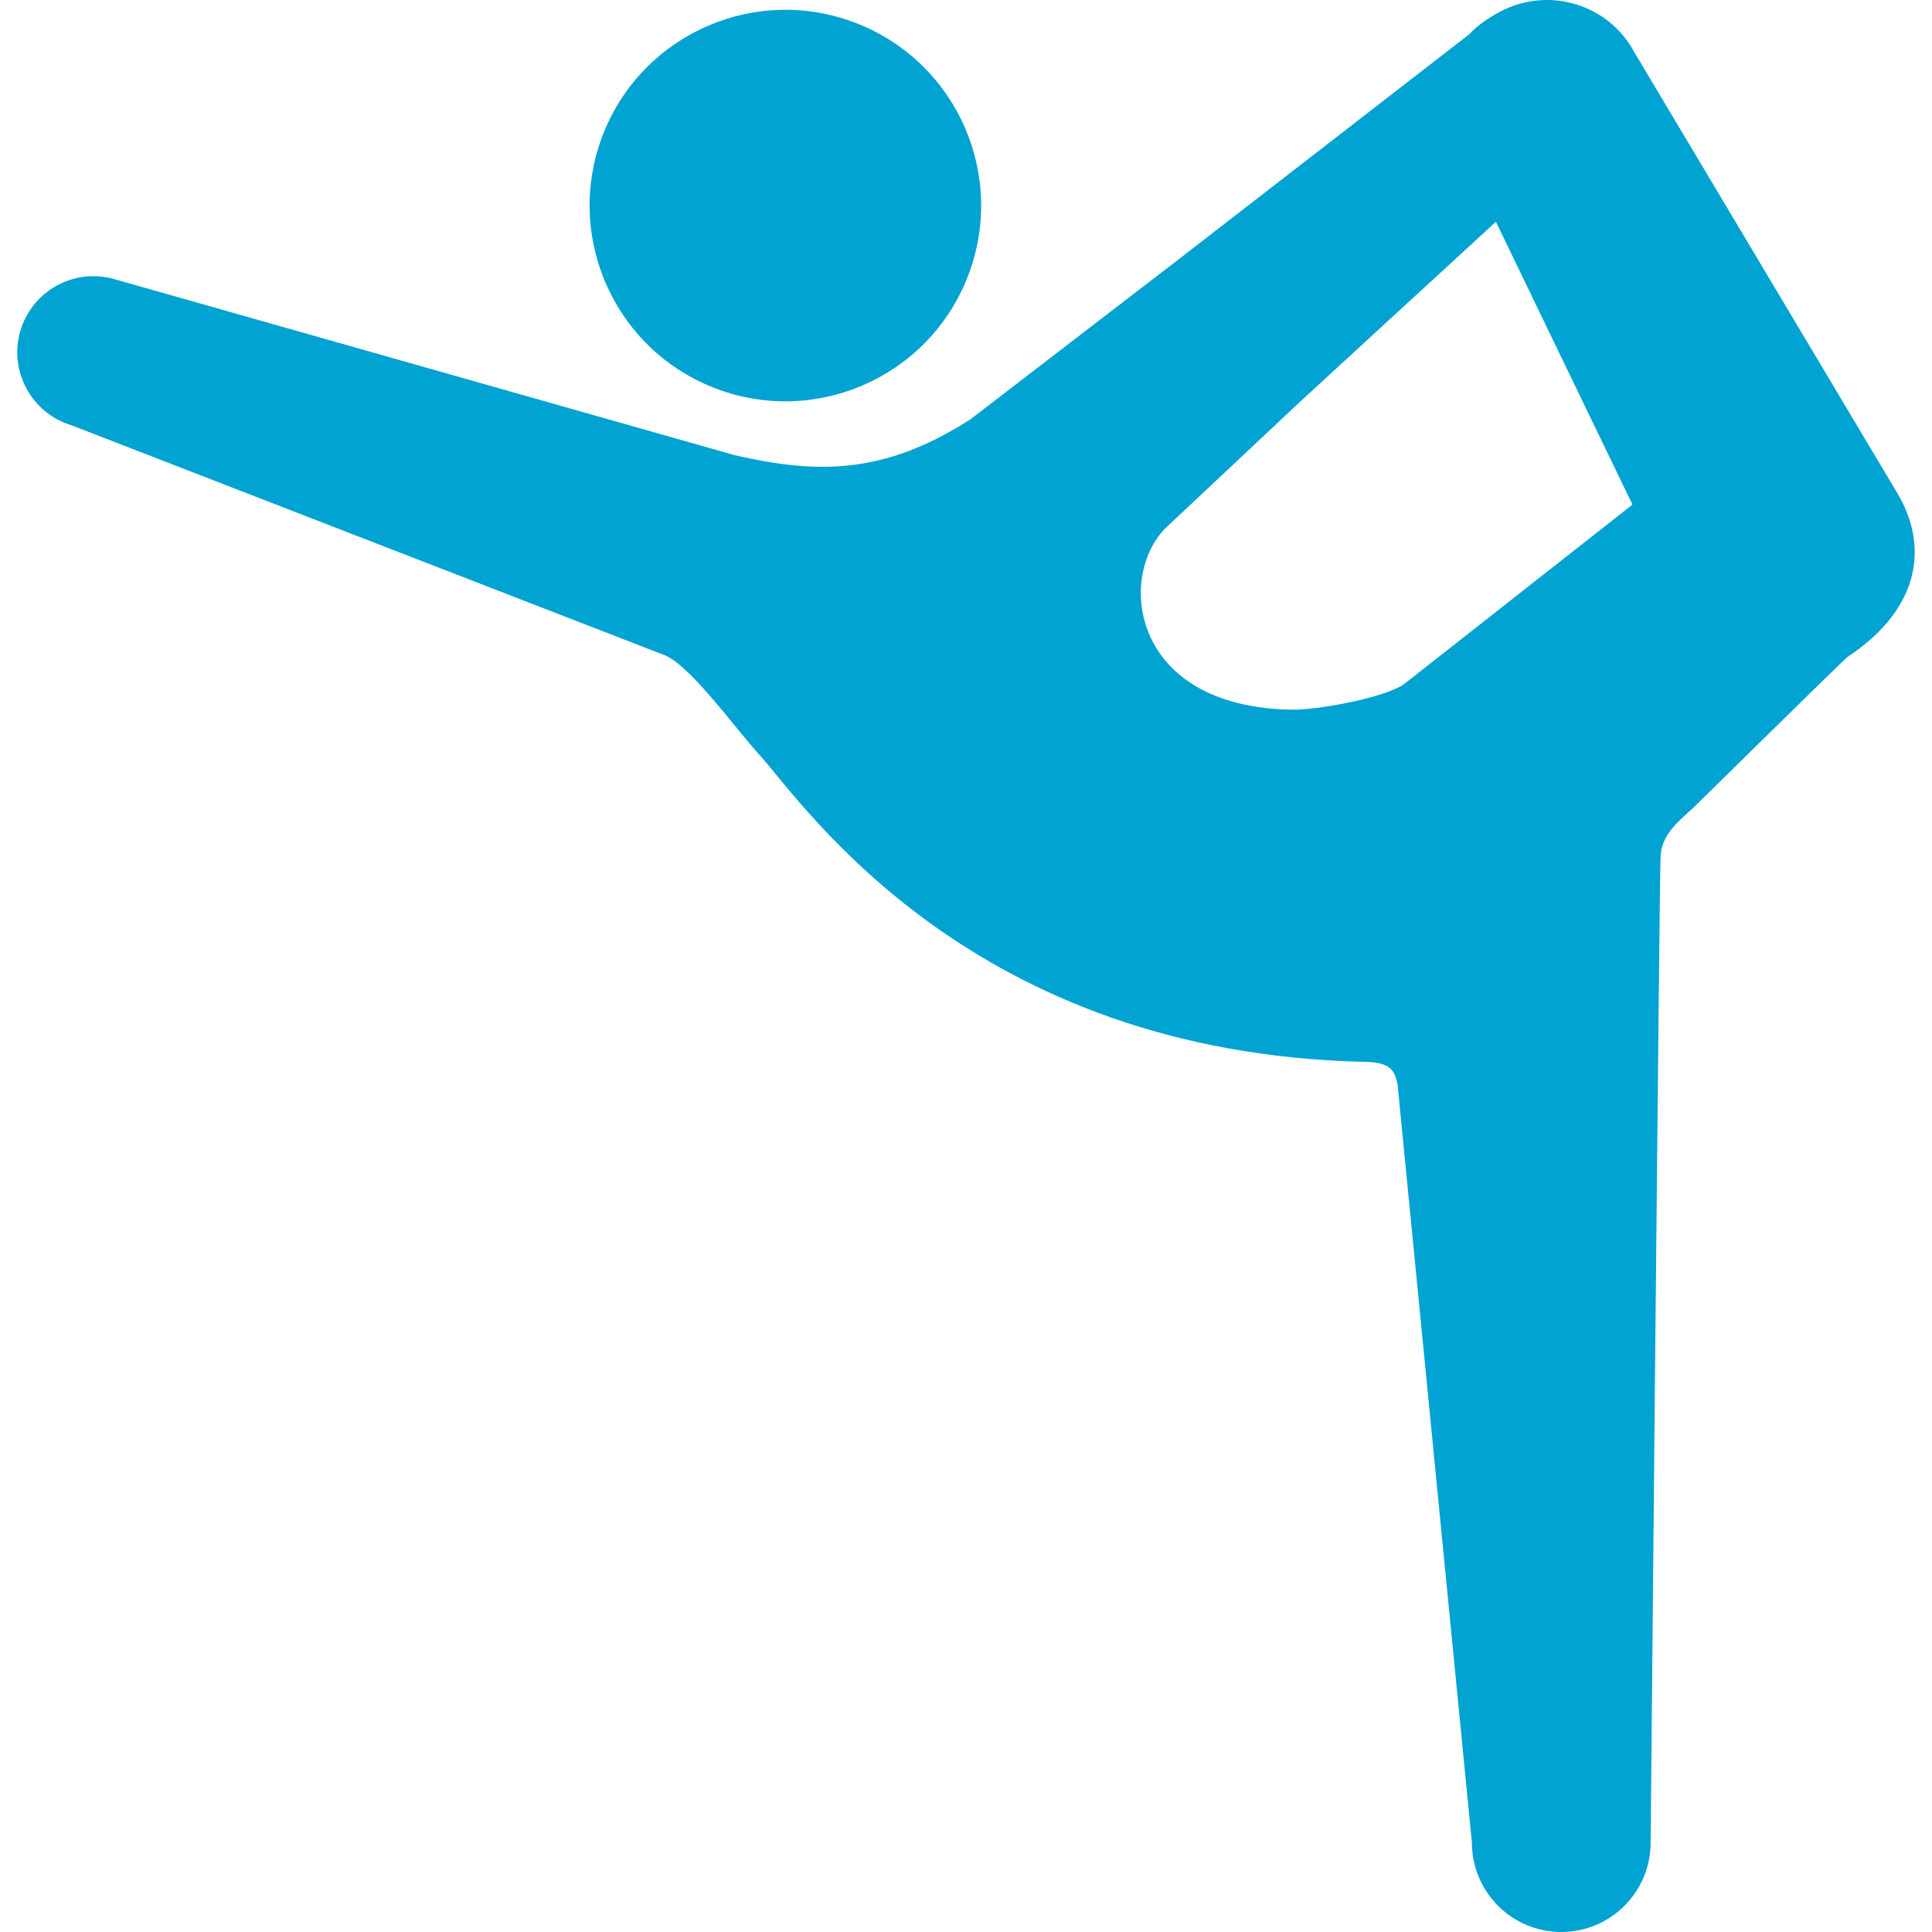
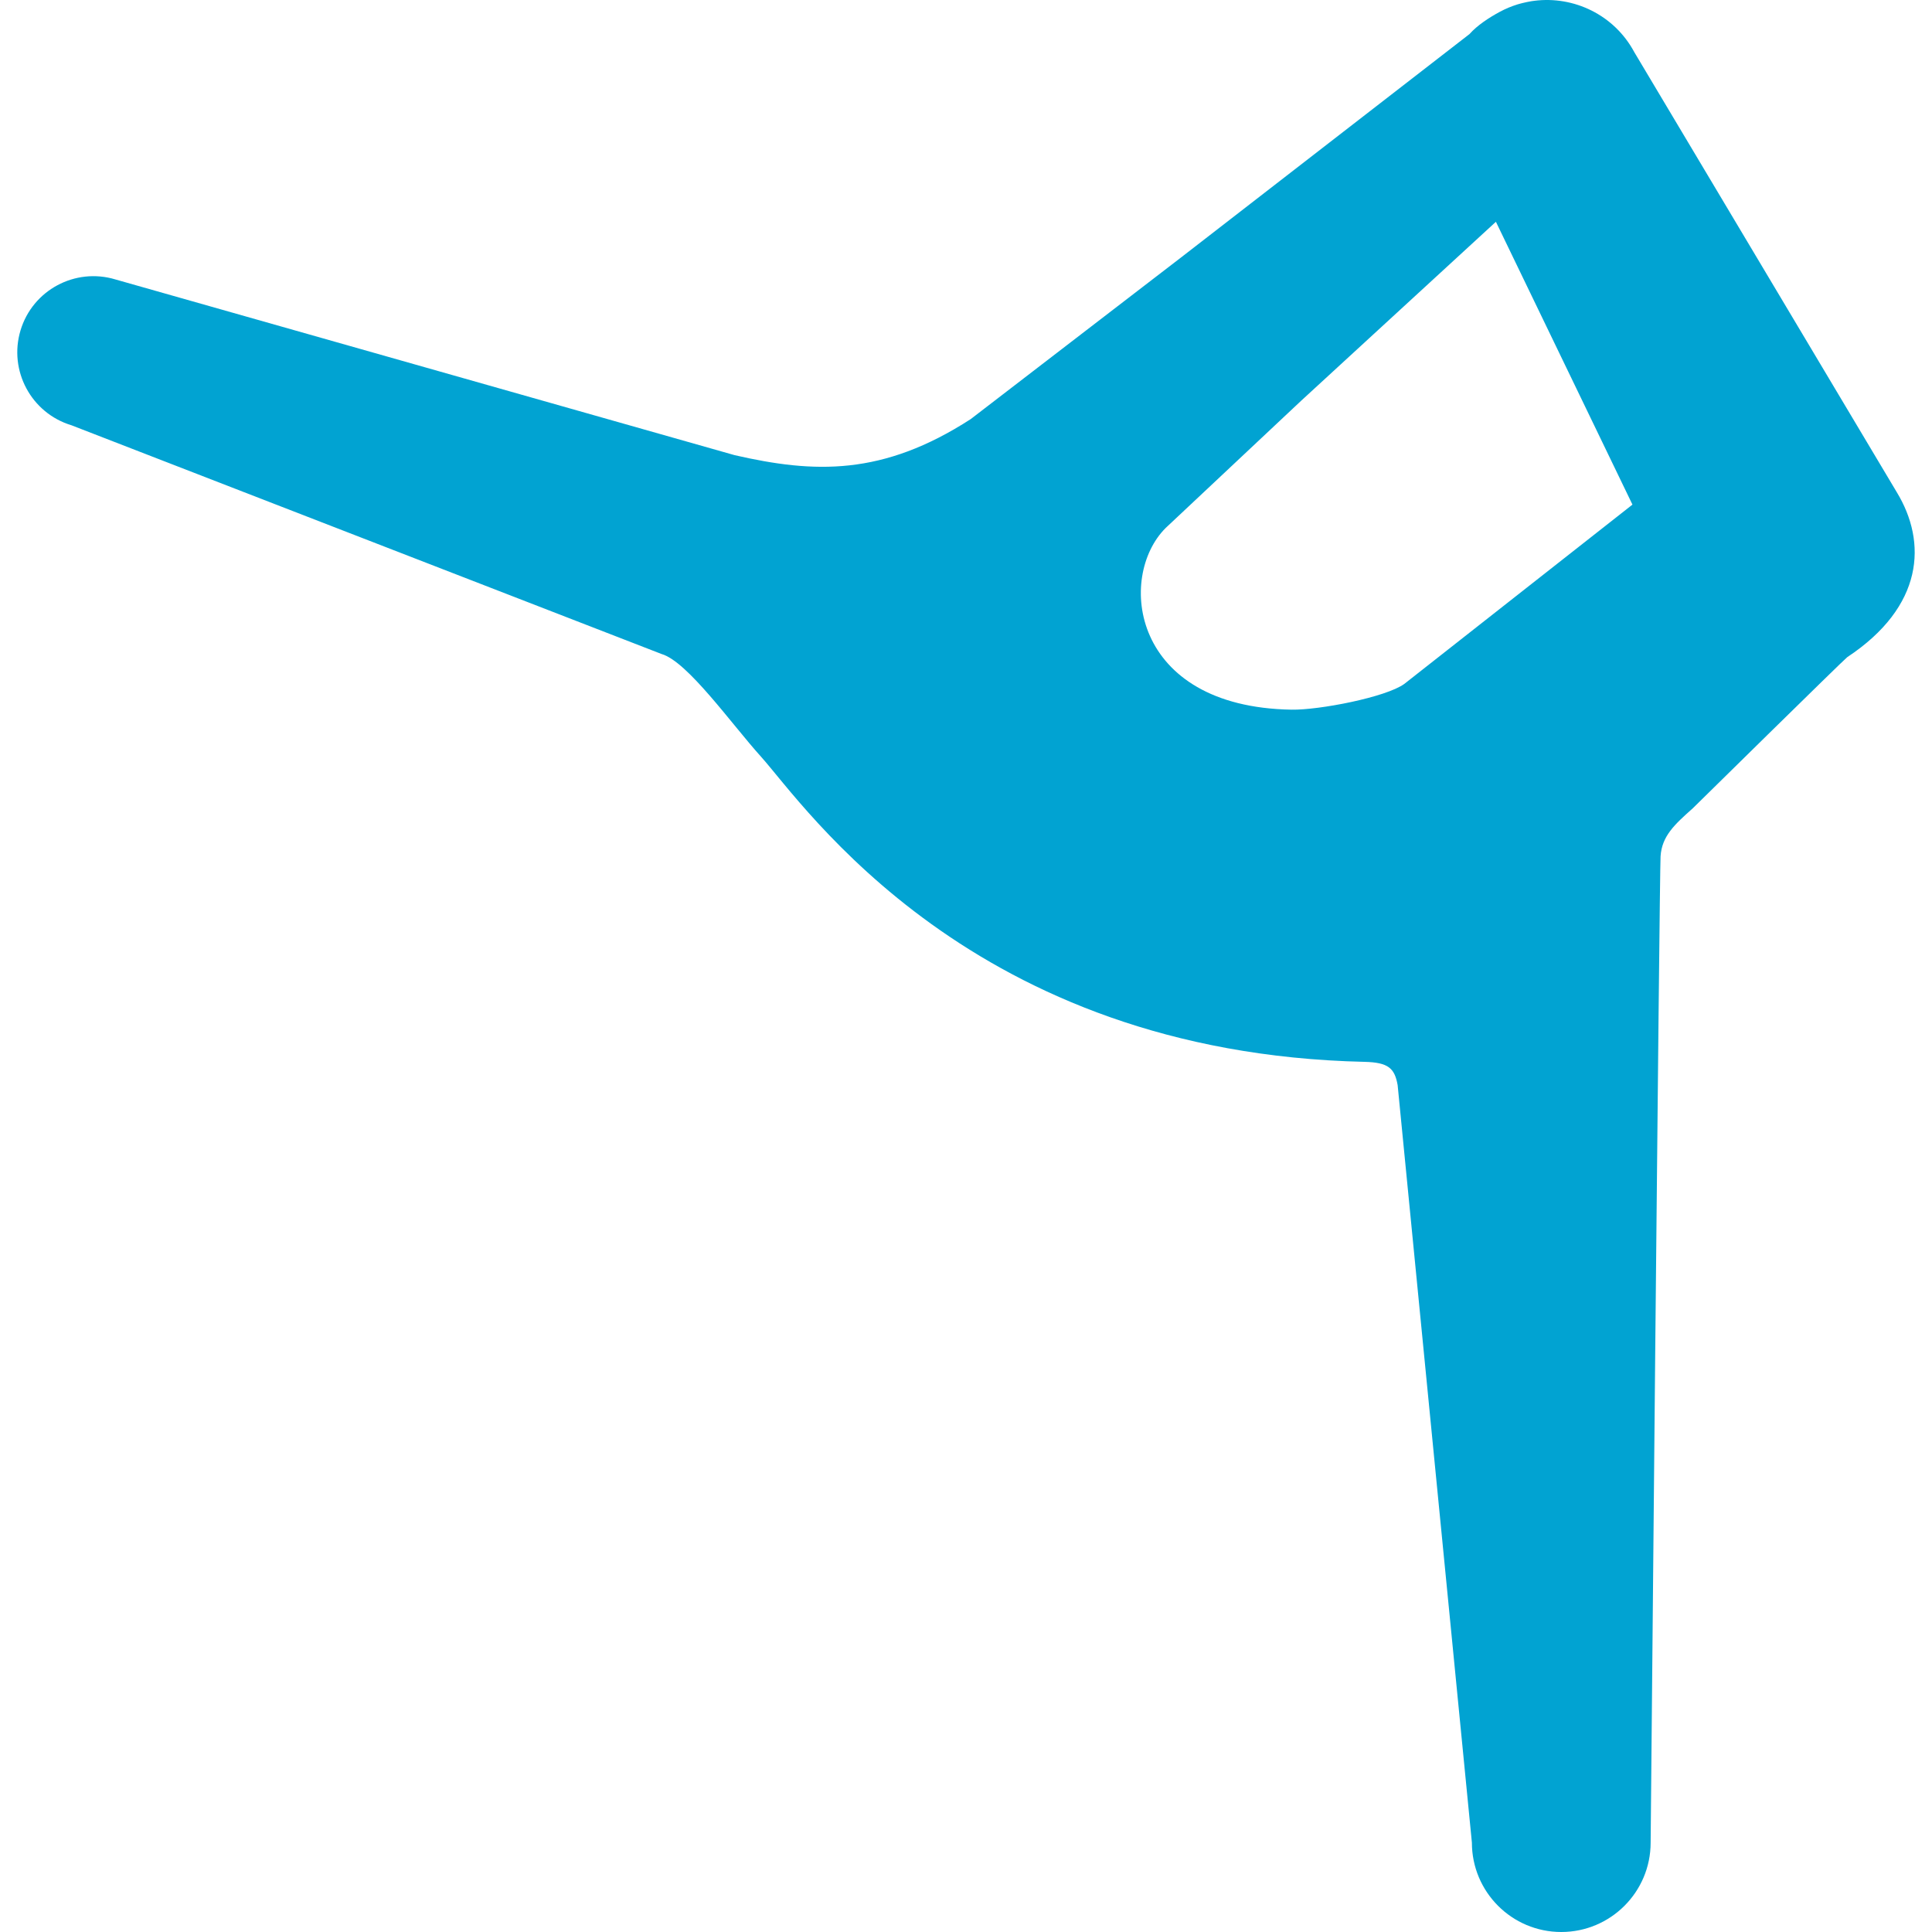
<svg xmlns="http://www.w3.org/2000/svg" width="87" height="87" viewBox="0 0 87 87" fill="none">
  <g clip-path="url(#clip0_31_1008)">
-     <path d="M32.091 17.44C36.609 19.248 41.741 17.051 43.548 12.533C45.359 8.015 43.16 2.883 38.642 1.075C34.122 -0.735 28.993 1.463 27.183 5.982C25.376 10.5 27.57 15.629 32.091 17.44Z" fill="#01A3D2" />
    <path d="M85.413 22.163L73.594 2.348C72.694 0.671 70.873 -0.192 69.091 0.036C69.049 0.039 69.008 0.049 68.968 0.053C68.837 0.074 68.704 0.103 68.573 0.134C68.495 0.156 68.415 0.172 68.339 0.197C68.066 0.282 67.799 0.391 67.54 0.531C67.058 0.79 66.515 1.146 66.173 1.534L53.172 11.603L43.713 18.872C39.74 21.441 36.662 21.317 33.08 20.496L5.196 12.583C3.384 12.037 1.469 13.063 0.924 14.877C0.38 16.689 1.406 18.604 3.22 19.151L29.794 29.452C30.963 29.794 32.928 32.588 34.273 34.079C36.238 36.265 43.724 47.417 61.444 47.816C62.532 47.841 62.803 48.115 62.937 48.862L66.281 82.975C66.281 85.198 68.083 87 70.305 87C72.526 87 74.33 85.198 74.33 82.975C74.33 82.975 74.727 39.305 74.777 38.561C74.837 37.645 75.411 37.126 76.225 36.401C76.225 36.401 83.063 29.671 83.183 29.593C86.628 27.312 86.79 24.426 85.413 22.163ZM63.238 30.797C62.407 31.399 59.399 31.978 58.163 31.957C50.918 31.84 50.297 25.969 52.488 23.778L58.59 18.048L67.362 9.987L73.511 22.723L63.238 30.797Z" fill="#01A3D2" />
  </g>
  <defs>
    <clipPath id="clip0_31_1008">
      <rect width="87" height="87" fill="white" />
    </clipPath>
  </defs>
</svg>